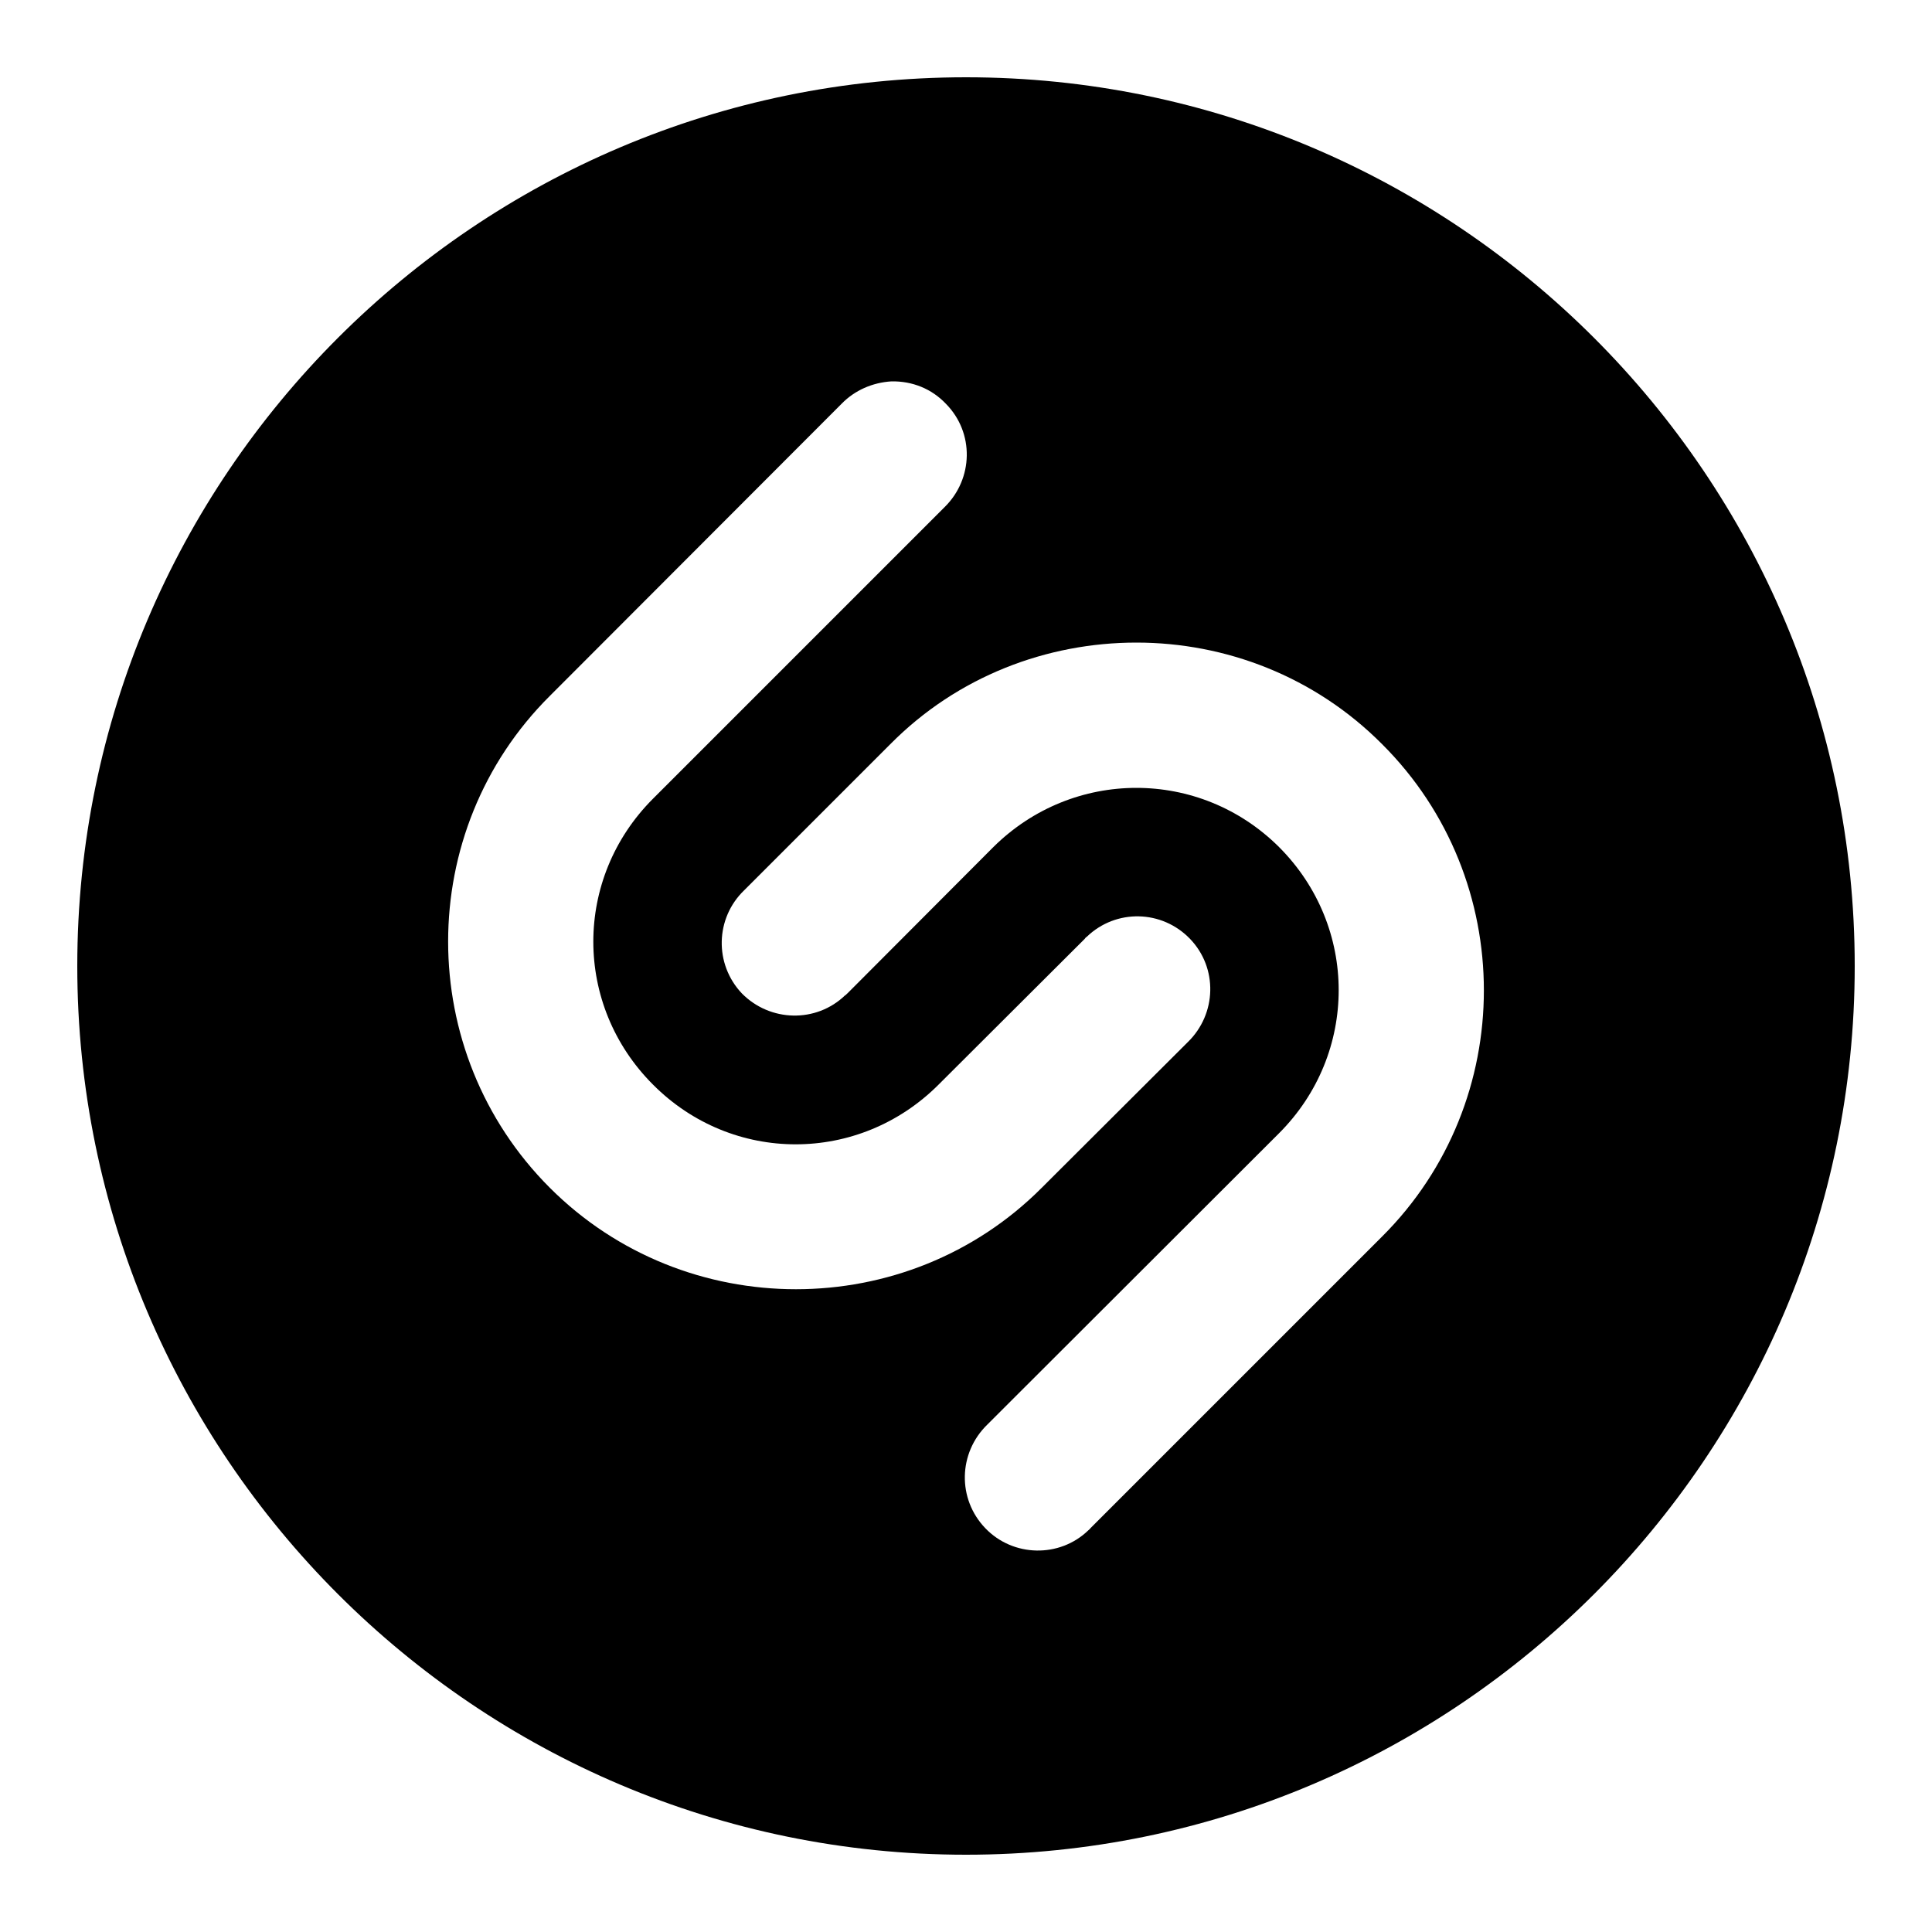
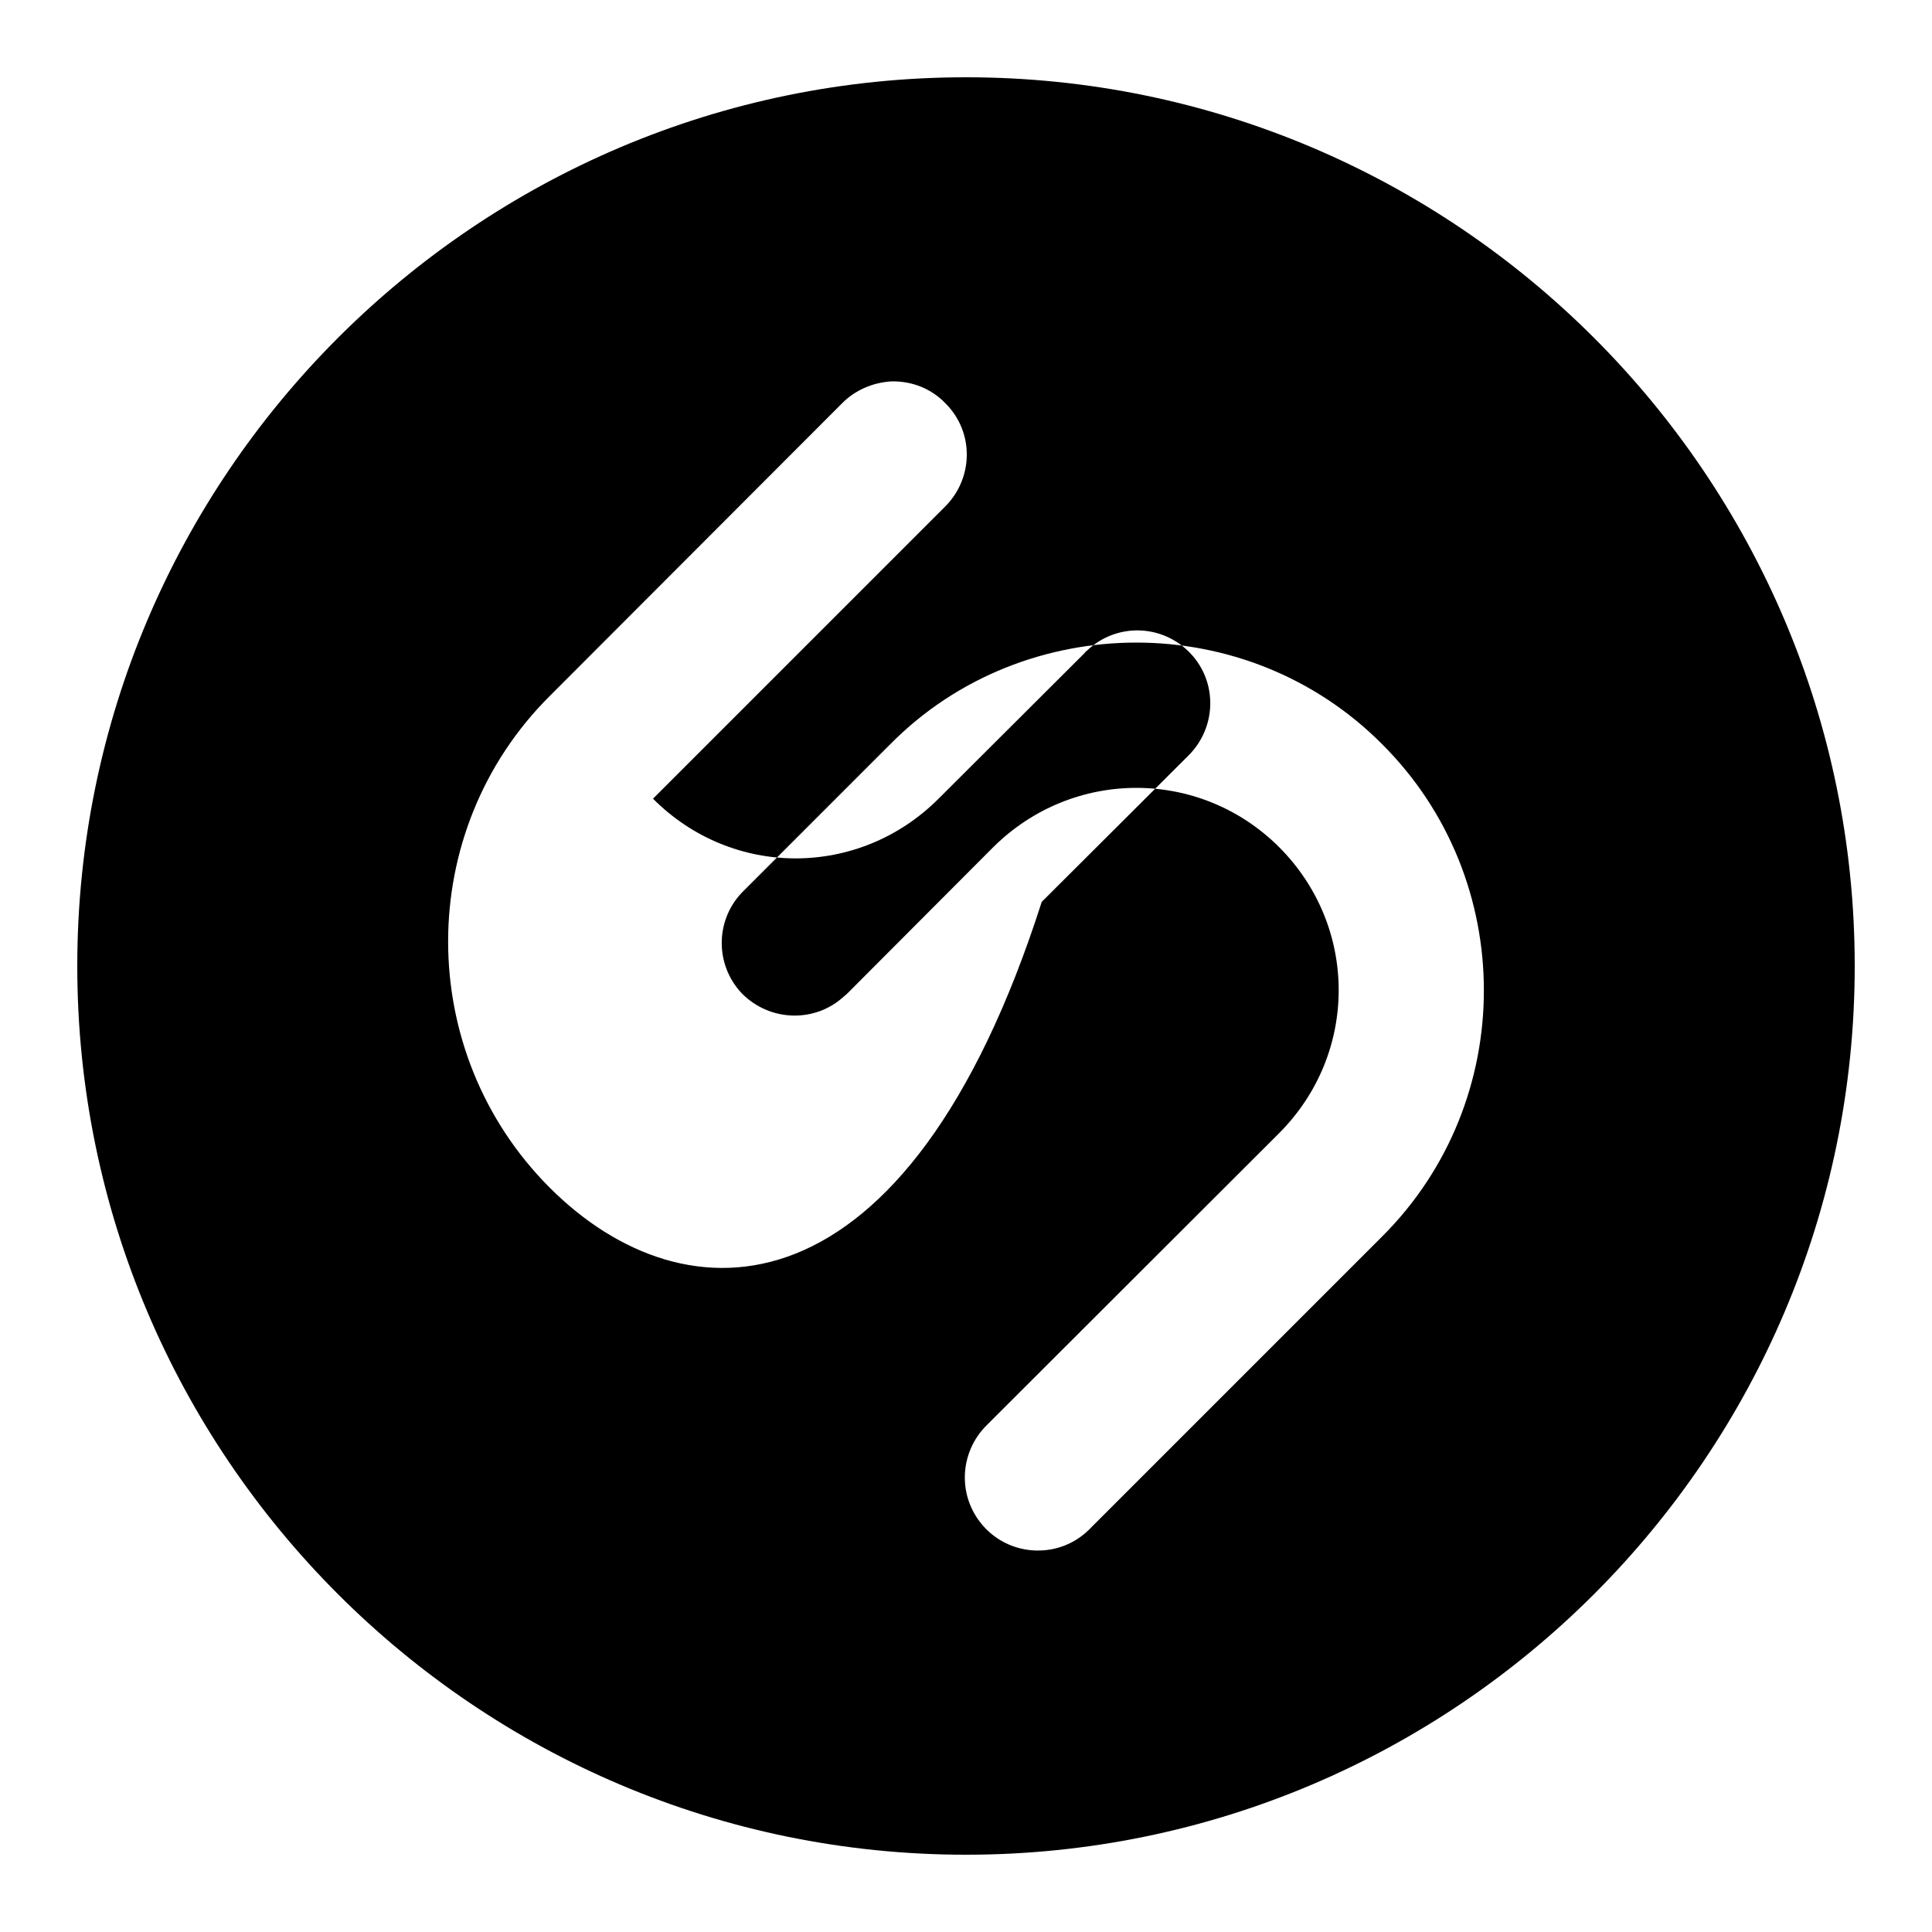
<svg xmlns="http://www.w3.org/2000/svg" viewBox="0 0 50 50" width="100px" height="100px">
-   <path d="M25,2C12.32,2,2,12.32,2,25s10.32,23,23,23s23-10.32,23-23S37.68,2,25,2z M14.23,30.74c-3.51-3.51-3.51-9.24,0-12.73 l7.55-7.56c0.34-0.35,0.8-0.55,1.29-0.58c0.54-0.01,1.04,0.19,1.41,0.58c0.74,0.75,0.71,1.94-0.03,2.67l-7.55,7.55 c-2.06,2.06-2.06,5.34,0,7.4c2.05,2.06,5.33,2.06,7.39,0l3.78-3.77c0.02-0.03,0.03-0.04,0.06-0.06c0.75-0.72,1.94-0.7,2.67,0.06 c0.72,0.75,0.69,1.94-0.06,2.67l-3.78,3.77C23.47,34.24,17.73,34.24,14.23,30.74z M35.77,32l-7.55,7.55 c-0.01,0.02-0.03,0.03-0.06,0.06c-0.74,0.71-1.94,0.69-2.66-0.06c-0.73-0.76-0.7-1.95,0.05-2.68l7.55-7.54 c2.06-2.06,2.06-5.35,0-7.41c-2.05-2.04-5.33-2.04-7.39,0l-3.78,3.79c-0.02,0.01-0.03,0.04-0.06,0.05 c-0.75,0.72-1.94,0.69-2.67-0.05c-0.72-0.76-0.69-1.95,0.06-2.67l3.78-3.78c1.74-1.76,4.06-2.63,6.37-2.63 c2.3,0,4.61,0.87,6.36,2.63C39.28,22.76,39.28,28.5,35.77,32z" />
+   <path d="M25,2C12.32,2,2,12.32,2,25s10.32,23,23,23s23-10.32,23-23S37.68,2,25,2z M14.23,30.74c-3.51-3.51-3.51-9.24,0-12.73 l7.55-7.56c0.34-0.35,0.8-0.55,1.29-0.58c0.54-0.01,1.04,0.19,1.41,0.58c0.74,0.75,0.71,1.94-0.03,2.67l-7.55,7.55 c2.05,2.06,5.33,2.06,7.39,0l3.78-3.77c0.02-0.03,0.03-0.04,0.06-0.06c0.75-0.72,1.94-0.7,2.67,0.06 c0.72,0.75,0.69,1.94-0.06,2.67l-3.78,3.77C23.47,34.24,17.73,34.24,14.23,30.74z M35.77,32l-7.55,7.55 c-0.01,0.02-0.03,0.03-0.06,0.06c-0.74,0.71-1.94,0.69-2.66-0.06c-0.73-0.76-0.7-1.95,0.05-2.68l7.55-7.54 c2.06-2.06,2.06-5.35,0-7.41c-2.05-2.04-5.33-2.04-7.39,0l-3.78,3.79c-0.02,0.01-0.03,0.04-0.06,0.05 c-0.75,0.72-1.94,0.69-2.67-0.05c-0.72-0.76-0.69-1.95,0.06-2.67l3.78-3.78c1.74-1.76,4.06-2.63,6.37-2.63 c2.3,0,4.61,0.87,6.36,2.63C39.28,22.76,39.28,28.5,35.77,32z" />
</svg>